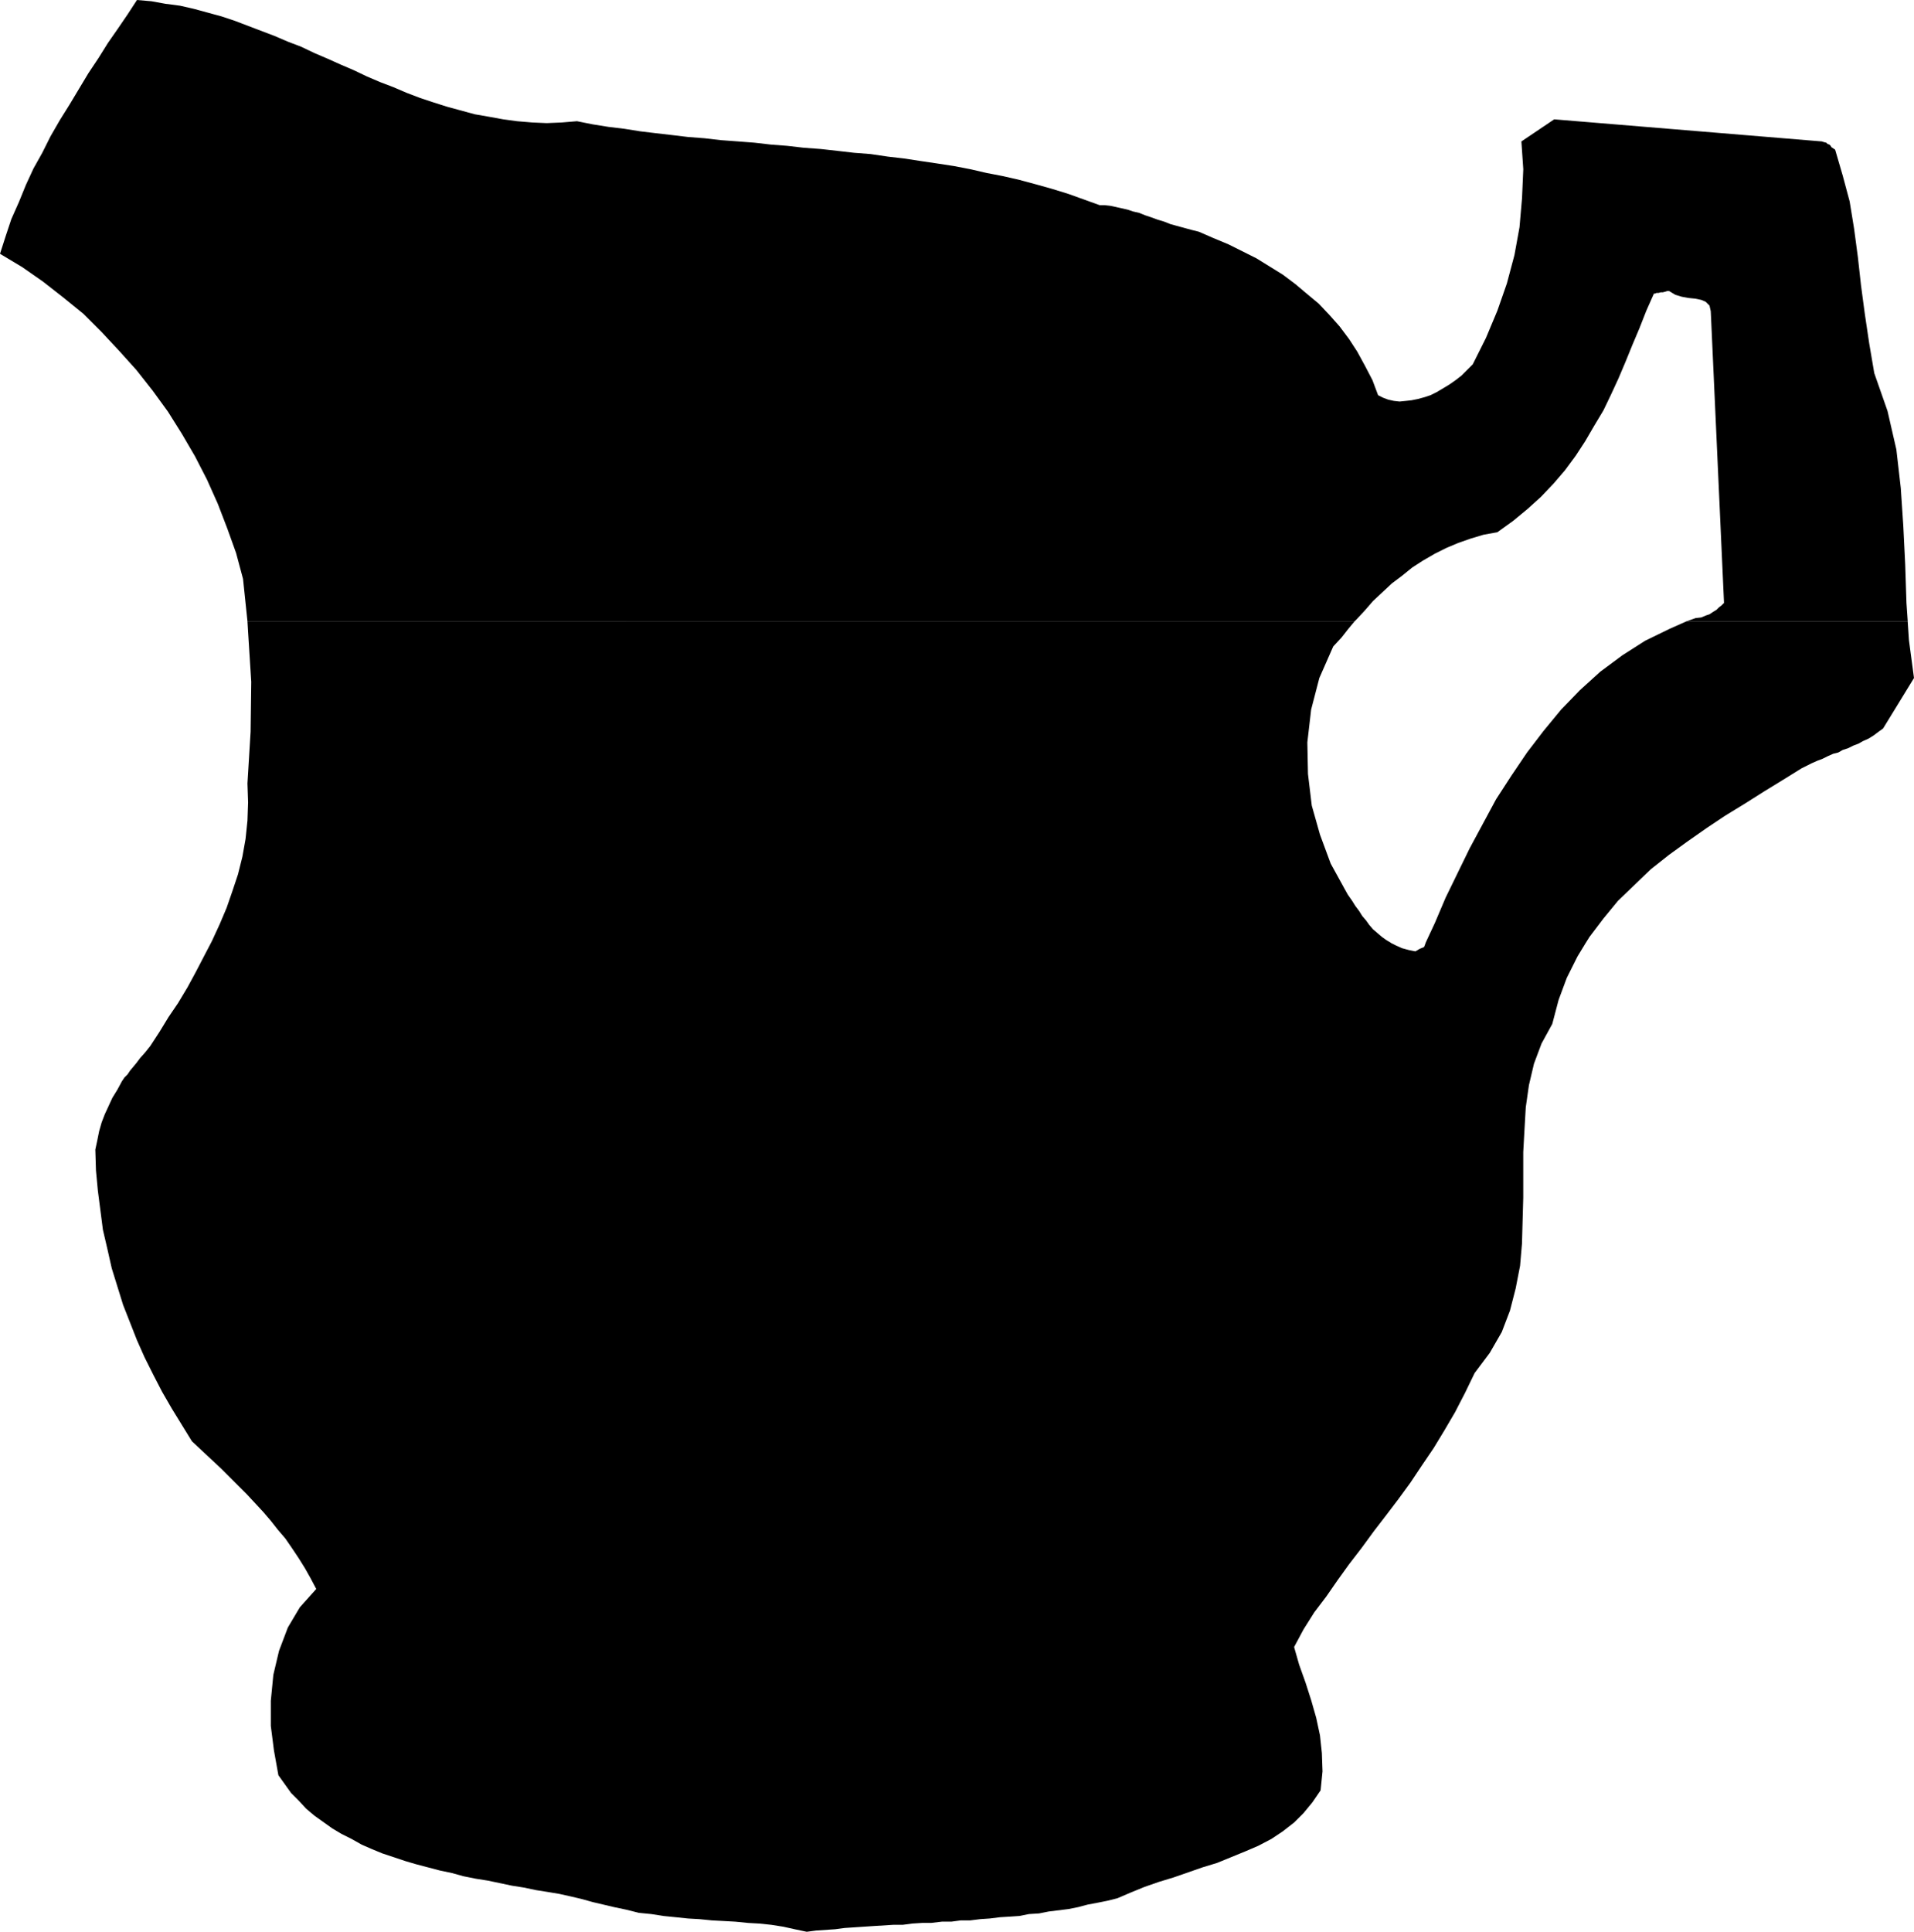
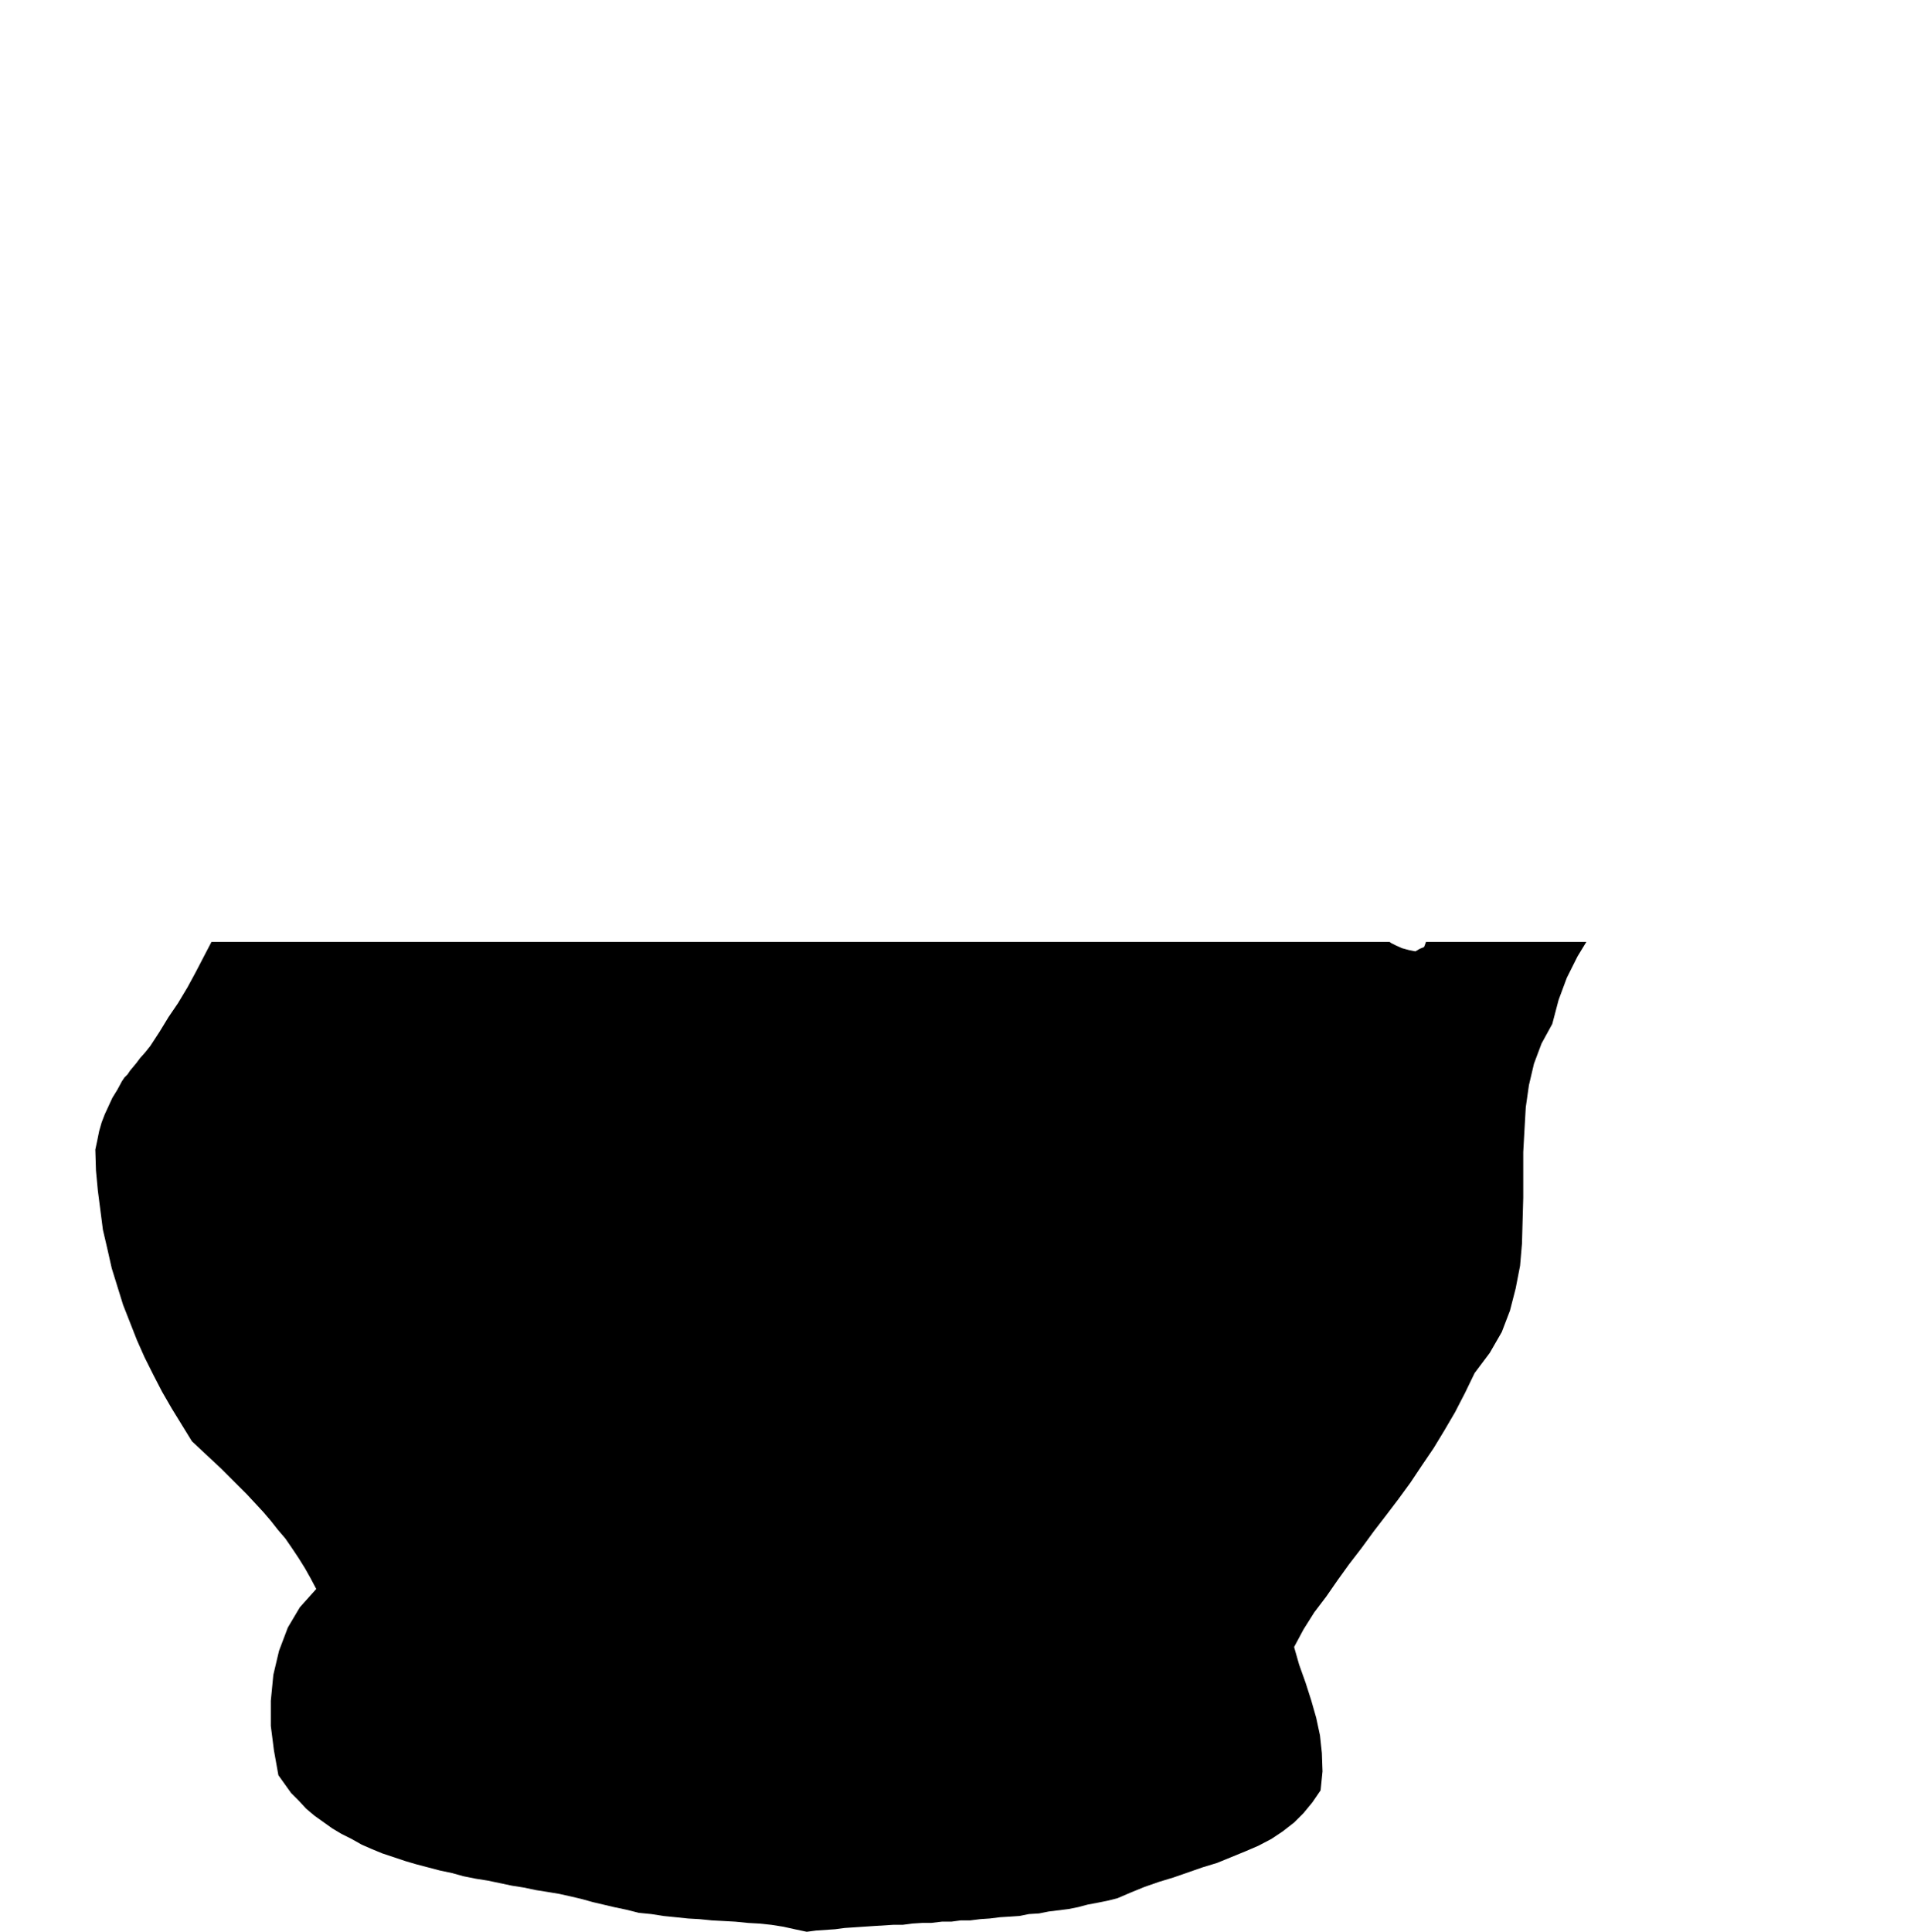
<svg xmlns="http://www.w3.org/2000/svg" xmlns:ns1="http://sodipodi.sourceforge.net/DTD/sodipodi-0.dtd" xmlns:ns2="http://www.inkscape.org/namespaces/inkscape" version="1.0" width="129.638mm" height="130.815mm" id="svg4" ns1:docname="Pitcher 02.wmf">
  <ns1:namedview id="namedview4" pagecolor="#ffffff" bordercolor="#000000" borderopacity="0.25" ns2:showpageshadow="2" ns2:pageopacity="0.0" ns2:pagecheckerboard="0" ns2:deskcolor="#d1d1d1" ns2:document-units="mm" />
  <defs id="defs1">
    <pattern id="WMFhbasepattern" patternUnits="userSpaceOnUse" width="6" height="6" x="0" y="0" />
  </defs>
-   <path style="fill:#000000;fill-opacity:1;fill-rule:evenodd;stroke:none" d="m 63.347,158.99 -1.131,-10.826 -1.778,-6.625 -2.262,-6.301 -2.424,-6.301 -2.747,-6.14 -3.07,-5.978 -3.394,-5.817 -3.555,-5.655 -3.878,-5.332 -4.202,-5.332 -4.363,-4.847 -4.525,-4.847 -4.686,-4.686 L 16.16,76.102 10.989,72.062 5.656,68.346 0,64.953 l 1.454,-4.524 1.454,-4.363 1.939,-4.363 1.778,-4.363 1.939,-4.201 2.262,-4.039 2.101,-4.201 2.424,-4.201 2.424,-3.878 2.424,-4.039 2.424,-4.039 2.586,-3.878 2.424,-3.878 L 30.219,7.271 32.643,3.716 35.067,0 l 3.717,0.323 3.555,0.646 3.717,0.485 3.555,0.808 3.555,0.969 3.555,0.969 3.394,1.131 3.394,1.293 3.394,1.293 3.394,1.293 3.394,1.454 3.394,1.293 3.394,1.616 3.394,1.454 3.232,1.454 3.394,1.454 3.394,1.616 3.394,1.454 3.394,1.293 3.394,1.454 3.394,1.293 3.394,1.131 3.555,1.131 3.555,0.969 3.555,0.969 3.717,0.646 3.555,0.646 3.555,0.485 3.878,0.323 3.717,0.162 3.878,-0.162 3.878,-0.323 4.04,0.808 4.04,0.646 4.04,0.485 4.04,0.646 4.04,0.485 4.202,0.485 4.04,0.485 4.202,0.323 4.202,0.485 4.363,0.323 4.202,0.323 4.202,0.485 4.202,0.323 4.202,0.485 4.363,0.323 4.363,0.485 4.202,0.485 4.202,0.323 4.363,0.646 4.202,0.485 4.202,0.646 4.363,0.646 4.202,0.646 4.202,0.808 4.202,0.969 4.202,0.808 4.202,0.969 4.202,1.131 4.04,1.131 4.202,1.293 4.04,1.454 4.04,1.454 h 1.293 l 1.454,0.162 1.454,0.323 1.454,0.323 1.454,0.323 1.454,0.485 1.454,0.323 1.616,0.646 1.454,0.485 1.778,0.646 1.616,0.485 1.616,0.646 1.778,0.485 1.778,0.485 1.778,0.485 1.939,0.485 3.717,1.616 3.878,1.616 3.555,1.777 3.555,1.777 3.394,2.1 3.394,2.1 3.232,2.424 3.07,2.585 2.909,2.424 2.747,2.908 2.586,2.908 2.424,3.231 2.101,3.231 1.939,3.555 1.939,3.716 1.454,3.878 1.293,0.646 1.293,0.485 1.454,0.323 1.454,0.162 1.616,-0.162 1.454,-0.162 1.616,-0.323 1.778,-0.485 1.454,-0.485 1.616,-0.808 1.616,-0.969 1.616,-0.969 1.616,-1.131 1.454,-1.131 1.454,-1.454 1.454,-1.454 3.394,-6.786 2.909,-6.948 2.424,-6.948 1.939,-7.271 1.293,-7.109 0.646,-7.432 0.323,-7.432 -0.485,-7.109 8.403,-5.655 68.518,5.655 0.485,0.162 0.646,0.162 0.323,0.323 0.485,0.162 0.323,0.323 0.162,0.323 0.485,0.323 0.485,0.323 1.939,6.625 1.778,6.625 1.131,6.948 0.97,7.271 0.808,7.271 0.97,7.271 1.131,7.594 1.293,7.594 3.394,9.694 2.262,9.856 1.131,9.856 0.646,9.694 0.485,9.856 0.323,9.856 0.323,4.686 h -56.56 l 2.262,-0.808 1.454,-0.162 1.131,-0.485 0.97,-0.323 0.97,-0.646 0.808,-0.485 0.646,-0.646 0.646,-0.485 0.646,-0.646 -3.394,-74.648 -0.323,-1.454 -0.97,-0.969 -1.131,-0.485 -1.616,-0.323 -1.616,-0.162 -1.778,-0.323 -1.616,-0.485 -1.616,-0.969 h -0.485 l -0.485,0.162 -0.646,0.162 h -0.485 l -0.646,0.162 h -0.485 l -0.323,0.162 h -0.323 l -1.939,4.363 -1.778,4.524 -1.778,4.201 -1.778,4.363 -1.778,4.201 -1.939,4.201 -1.939,4.039 -2.424,4.039 -2.262,3.878 -2.424,3.716 -2.747,3.716 -2.909,3.393 -3.232,3.393 -3.394,3.07 -3.717,3.07 -4.04,2.908 -3.555,0.646 -3.232,0.969 -3.232,1.131 -3.07,1.293 -2.909,1.454 -3.07,1.777 -2.747,1.777 -2.586,2.1 -2.586,1.939 -2.424,2.262 -2.424,2.262 -2.101,2.424 -2.101,2.262 -0.485,0.485 z" id="path1" />
-   <path style="fill:#000000;fill-opacity:1;fill-rule:evenodd;stroke:none" d="m 54.136,241.07 0.162,-0.323 1.939,-4.201 1.778,-4.201 1.454,-4.201 1.454,-4.363 1.131,-4.524 0.808,-4.524 0.485,-4.686 0.162,-4.686 -0.162,-4.847 0.808,-13.249 0.162,-12.764 -0.808,-12.764 -0.162,-2.747 H 346.793 l -1.616,1.939 -1.778,2.262 -2.101,2.262 -3.555,8.079 -2.101,8.079 -0.97,8.402 0.162,8.079 0.97,8.079 2.101,7.432 2.747,7.432 3.555,6.463 0.808,1.454 1.131,1.616 0.808,1.293 0.97,1.293 0.808,1.293 0.97,1.131 0.808,1.131 0.97,1.131 1.131,0.969 1.131,0.969 1.131,0.808 0.808,0.485 H 54.136 Z" id="path2" />
-   <path style="fill:#000000;fill-opacity:1;fill-rule:evenodd;stroke:none" d="m 365.054,241.07 2.262,-4.847 2.747,-6.463 3.07,-6.301 3.07,-6.301 3.394,-6.301 3.394,-6.301 3.878,-5.978 4.04,-5.978 4.202,-5.494 4.525,-5.494 4.848,-5.009 5.171,-4.686 5.656,-4.201 5.818,-3.716 6.302,-3.07 4.363,-1.939 h 56.56 l 0.323,4.847 1.293,9.694 -7.918,12.926 -1.131,0.808 -1.293,0.969 -1.293,0.808 -1.454,0.646 -1.131,0.646 -1.293,0.485 -1.293,0.646 -1.454,0.485 -1.131,0.646 -1.293,0.323 -1.454,0.646 -1.293,0.646 -1.293,0.485 -1.454,0.646 -1.293,0.646 -1.293,0.646 -4.686,2.908 -5.01,3.07 -4.848,3.07 -5.01,3.07 -4.848,3.232 -4.848,3.393 -4.686,3.393 -4.686,3.716 -4.202,4.039 -4.202,4.039 -3.717,4.524 -3.555,4.686 -0.808,1.293 h -41.046 z" id="path3" />
  <path style="fill:#000000;fill-opacity:1;fill-rule:evenodd;stroke:none" d="m 54.136,241.07 -1.939,3.716 -2.101,4.039 -2.101,3.878 -2.424,4.039 -2.424,3.555 -2.262,3.716 -2.424,3.716 -1.293,1.616 -1.293,1.454 -0.97,1.293 -0.808,0.969 -0.808,0.969 -0.646,0.969 -0.808,0.808 -0.646,0.969 -1.131,2.1 -1.293,2.1 -0.97,2.1 -0.97,2.1 -0.808,2.1 -0.646,2.262 -0.485,2.424 -0.485,2.262 0.162,5.332 0.485,5.17 0.646,5.009 0.646,5.009 1.131,4.847 1.131,5.009 1.454,4.686 1.454,4.686 1.778,4.524 1.778,4.524 1.939,4.363 2.262,4.524 2.262,4.363 2.424,4.201 2.586,4.201 2.586,4.201 2.586,2.424 2.424,2.262 2.424,2.262 2.262,2.262 2.262,2.262 2.101,2.1 2.101,2.262 2.101,2.262 1.939,2.262 1.778,2.262 1.939,2.262 1.778,2.585 1.616,2.424 1.616,2.585 1.454,2.585 1.454,2.747 -4.202,4.686 -3.07,5.17 -2.262,5.978 -1.454,6.14 -0.646,6.625 v 6.463 l 0.808,6.301 1.131,6.301 1.616,2.262 1.616,2.262 1.939,1.939 1.939,2.1 2.101,1.777 2.262,1.616 2.262,1.616 2.424,1.454 2.586,1.293 2.586,1.454 2.586,1.131 2.747,1.131 2.909,0.969 2.909,0.969 2.747,0.808 3.07,0.808 3.07,0.808 3.07,0.646 2.909,0.808 3.232,0.646 3.07,0.485 3.07,0.646 3.07,0.646 3.07,0.485 3.07,0.646 3.07,0.485 2.909,0.485 2.909,0.646 2.747,0.646 2.909,0.808 2.747,0.646 2.747,0.646 3.07,0.646 3.232,0.808 3.232,0.323 3.07,0.485 3.232,0.323 3.07,0.323 2.909,0.162 3.232,0.323 3.07,0.162 2.909,0.162 3.232,0.323 2.909,0.162 3.07,0.323 3.07,0.485 2.909,0.646 3.07,0.646 2.424,-0.323 2.424,-0.162 2.424,-0.162 2.424,-0.323 2.424,-0.162 2.424,-0.162 2.424,-0.162 2.586,-0.162 2.586,-0.162 h 2.424 l 2.424,-0.323 2.586,-0.162 h 2.262 l 2.747,-0.323 h 2.424 l 2.424,-0.323 h 2.424 l 2.586,-0.323 2.424,-0.162 2.586,-0.323 2.586,-0.162 2.424,-0.162 2.424,-0.485 2.586,-0.162 2.424,-0.485 2.586,-0.323 2.586,-0.323 2.424,-0.485 2.424,-0.646 2.586,-0.485 2.424,-0.485 2.586,-0.646 3.394,-1.454 3.555,-1.454 3.717,-1.293 3.717,-1.131 3.717,-1.293 3.717,-1.293 3.717,-1.131 3.555,-1.454 3.555,-1.454 3.394,-1.454 3.394,-1.777 2.909,-1.939 2.909,-2.262 2.424,-2.424 2.262,-2.747 2.101,-3.07 0.485,-4.847 -0.162,-4.686 -0.485,-4.524 -0.97,-4.524 -1.293,-4.524 -1.454,-4.524 -1.616,-4.524 -1.293,-4.524 2.424,-4.524 2.747,-4.363 3.07,-4.039 2.909,-4.201 2.909,-4.039 3.232,-4.201 3.07,-4.201 3.232,-4.201 3.07,-4.039 3.07,-4.201 2.909,-4.363 3.07,-4.524 2.747,-4.524 2.747,-4.686 2.586,-5.009 2.424,-5.009 3.878,-5.17 3.07,-5.332 2.101,-5.494 1.454,-5.655 1.131,-5.817 0.485,-5.655 0.162,-5.978 0.162,-5.817 v -5.817 -5.817 l 0.323,-5.817 0.323,-5.655 0.808,-5.655 1.293,-5.494 1.939,-5.17 2.747,-5.009 1.616,-6.14 2.101,-5.655 2.747,-5.494 2.262,-3.716 h -41.046 l -0.485,1.293 -0.323,0.162 -0.808,0.323 -0.808,0.485 -0.323,0.162 -1.616,-0.323 -1.778,-0.485 -1.454,-0.646 -1.293,-0.646 -0.485,-0.323 H 54.136 Z" id="path4" />
</svg>